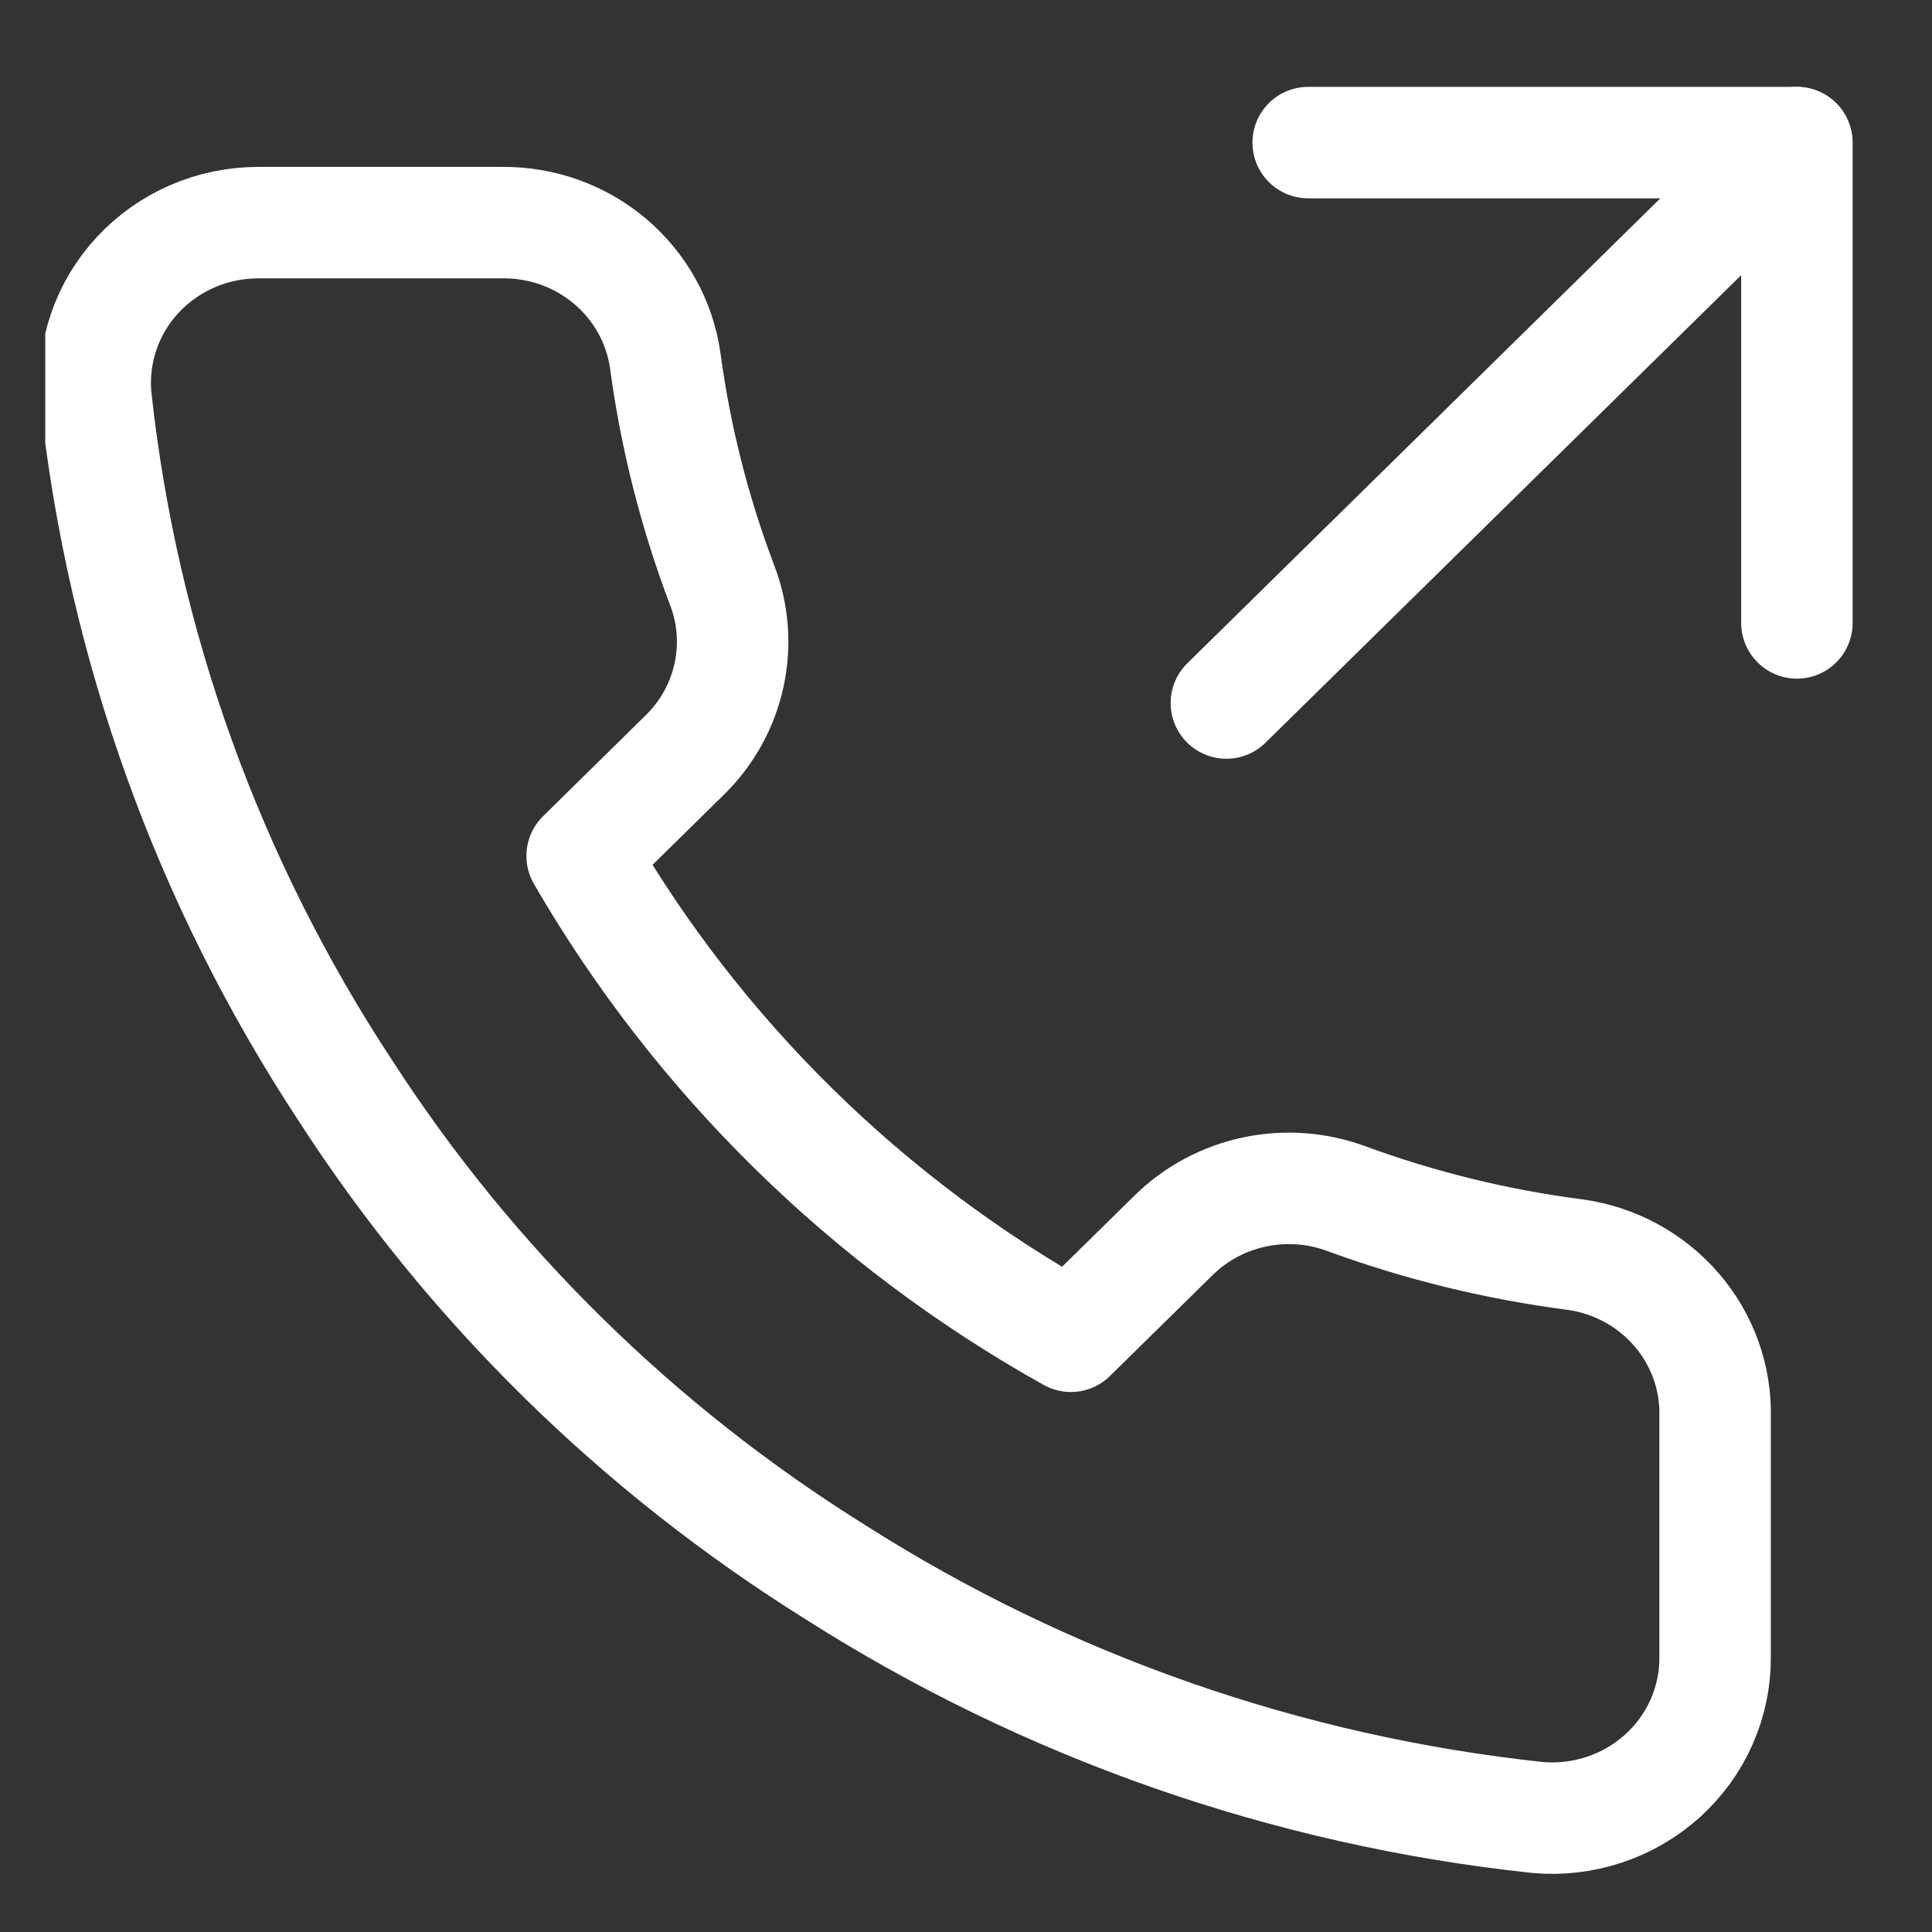
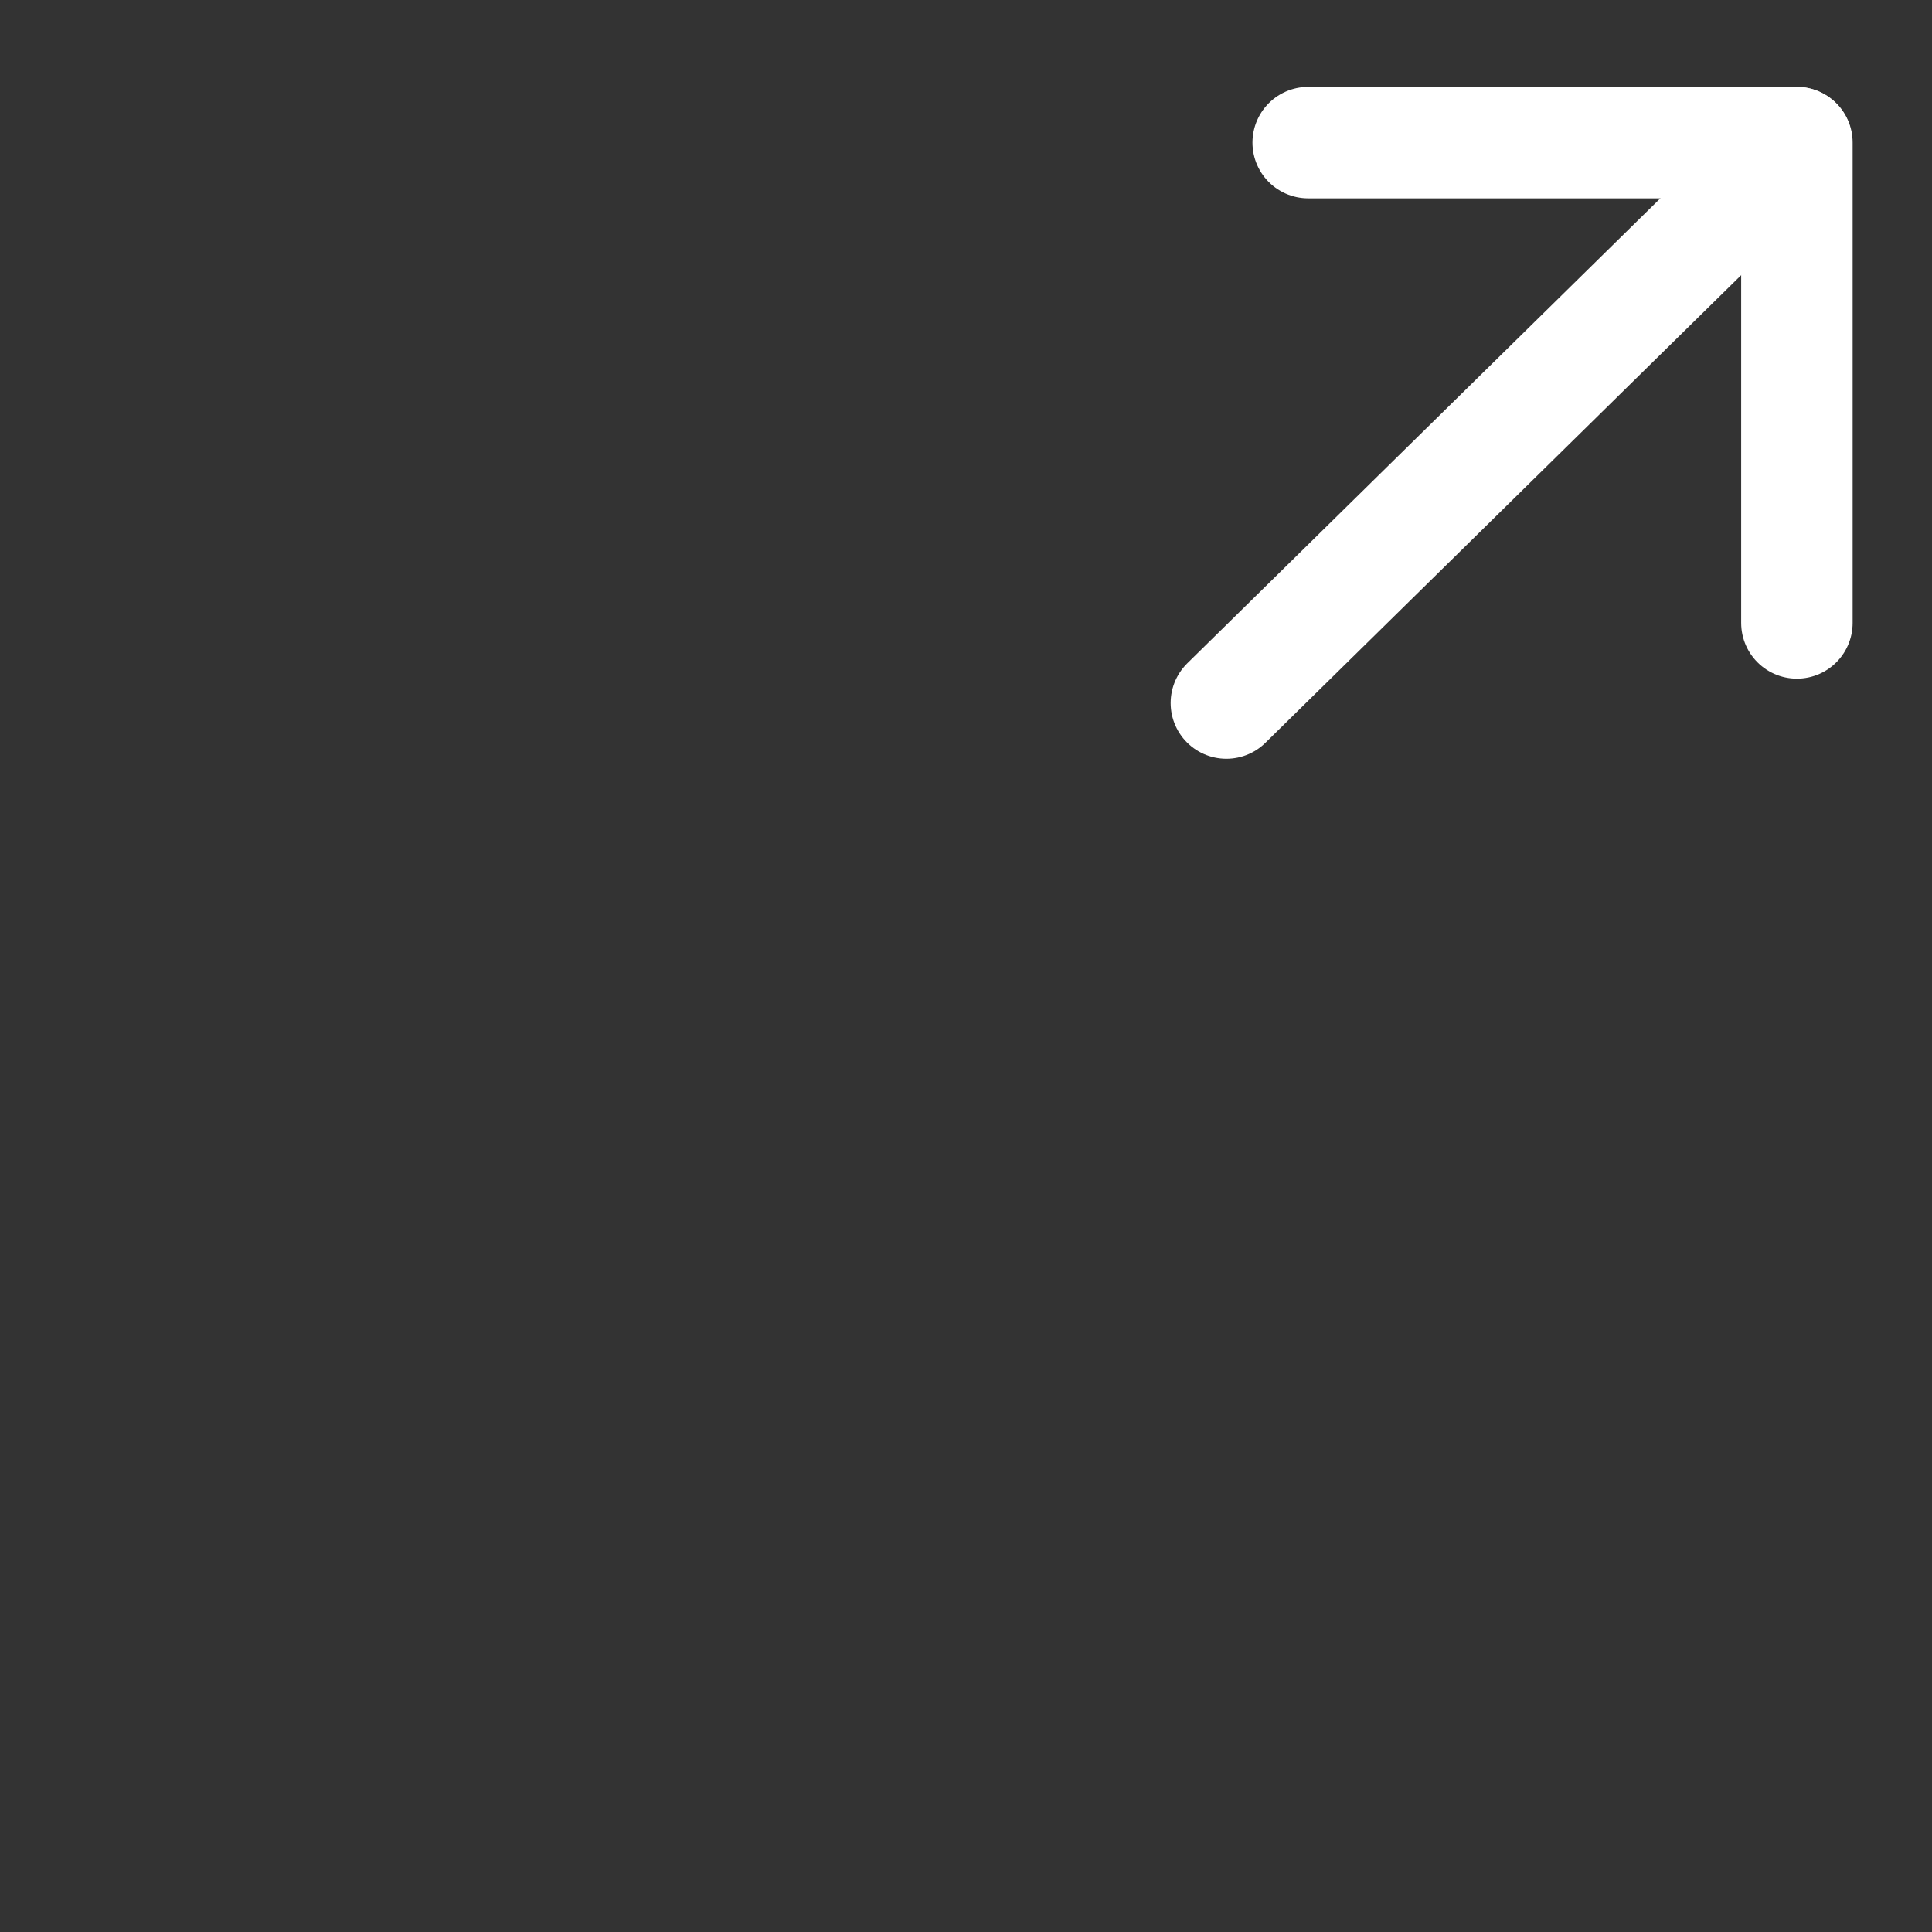
<svg xmlns="http://www.w3.org/2000/svg" width="26" height="26" viewBox="0 0 26 26" fill="none">
  <rect x="0" y="0" width="26" height="26" fill="#333333" stroke="none" />
  <g clip-path="url(#clip0_273_410)">
    <path d="M24.182 8.383V1.919H17.605" stroke="white" stroke-width="1.5" stroke-linecap="round" stroke-linejoin="round" />
    <path d="M16.504 9.461L24.177 1.919" stroke="white" stroke-width="1.5" stroke-linecap="round" stroke-linejoin="round" />
-     <path d="M23.081 19.072V22.304C23.083 22.604 23.02 22.901 22.898 23.176C22.776 23.451 22.596 23.698 22.371 23.901C22.146 24.103 21.881 24.258 21.591 24.354C21.302 24.45 20.996 24.486 20.692 24.459C17.319 24.099 14.079 22.966 11.232 21.151C8.584 19.497 6.338 17.29 4.655 14.687C2.803 11.876 1.65 8.676 1.29 5.345C1.263 5.047 1.299 4.747 1.396 4.463C1.493 4.18 1.649 3.919 1.854 3.699C2.06 3.478 2.309 3.301 2.588 3.18C2.866 3.059 3.167 2.997 3.471 2.996H6.76C7.292 2.991 7.808 3.176 8.211 3.517C8.614 3.858 8.878 4.332 8.952 4.85C9.091 5.884 9.348 6.9 9.719 7.877C9.867 8.263 9.899 8.682 9.811 9.085C9.724 9.488 9.521 9.858 9.226 10.15L7.834 11.519C9.395 14.216 11.667 16.45 14.411 17.983L15.803 16.615C16.101 16.325 16.477 16.126 16.887 16.04C17.297 15.954 17.724 15.985 18.116 16.13C19.11 16.495 20.144 16.748 21.196 16.884C21.729 16.958 22.215 17.222 22.562 17.625C22.91 18.028 23.095 18.543 23.081 19.072Z" stroke="white" stroke-width="1.5" stroke-linecap="round" stroke-linejoin="round" />
  </g>
  <defs>
    <clipPath id="clip0_273_410">
      <rect width="24.781" height="24.781" fill="white" transform="translate(0.609 0.881)" />
    </clipPath>
  </defs>
</svg>